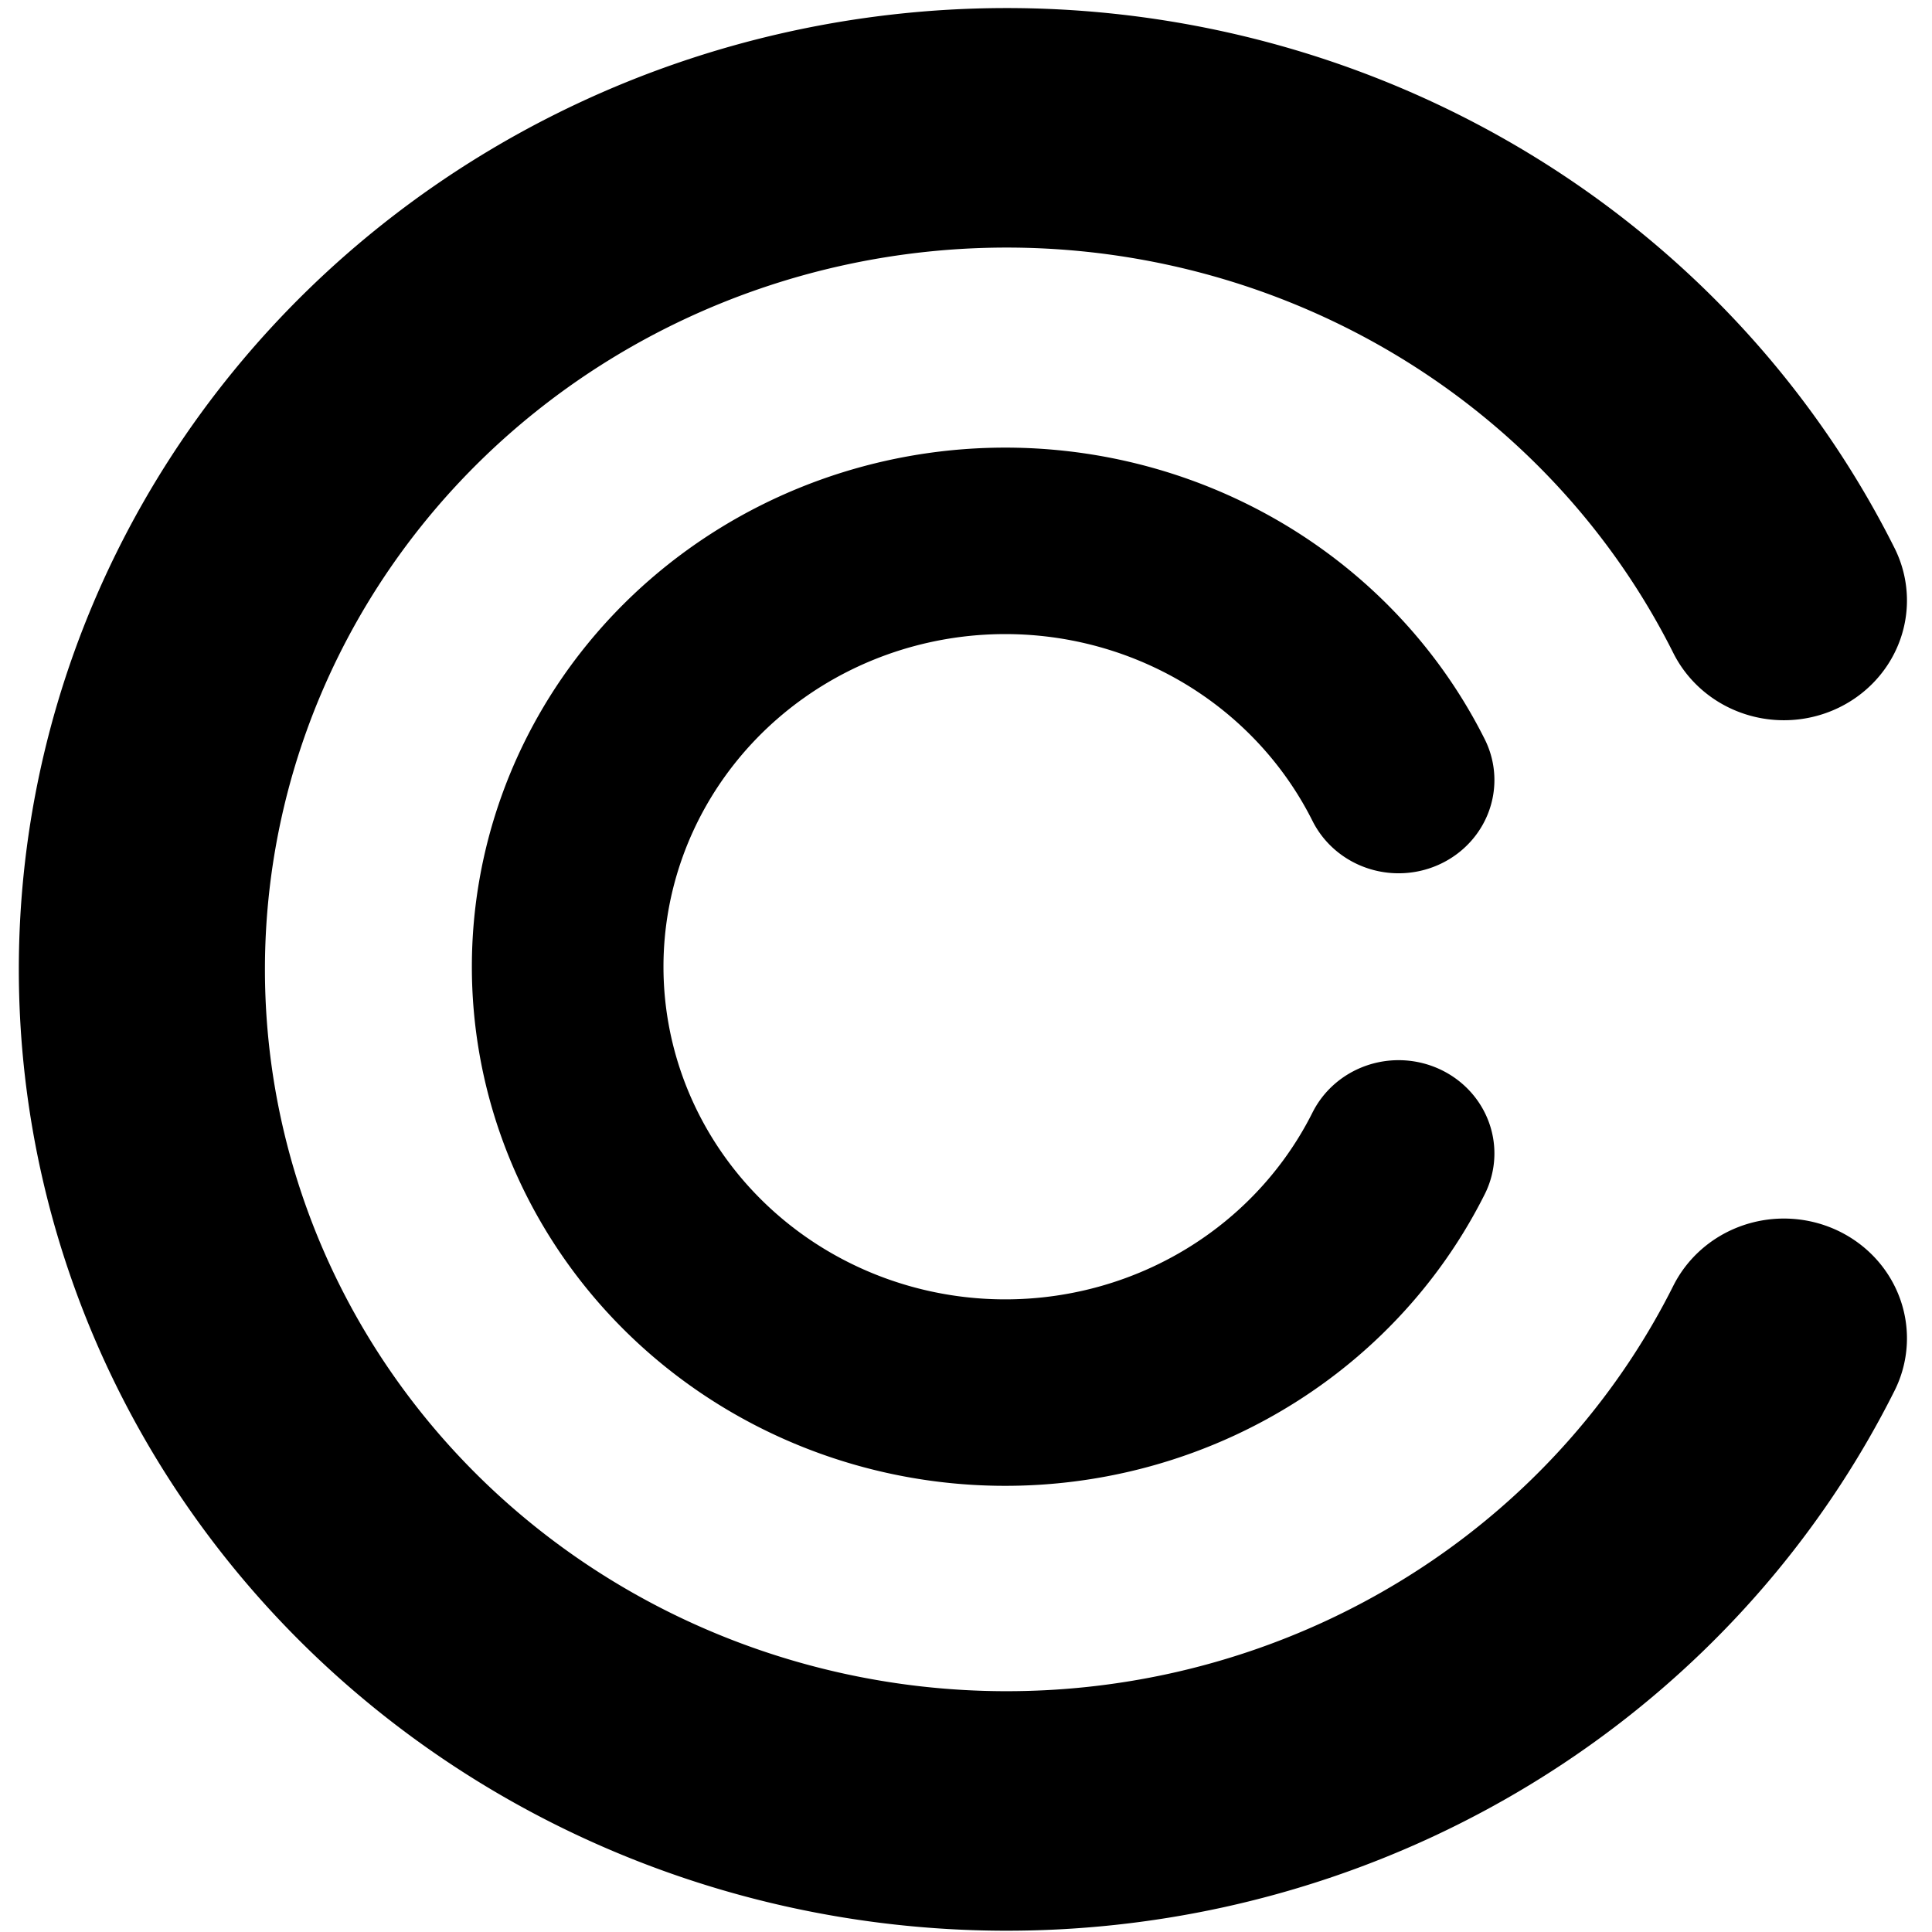
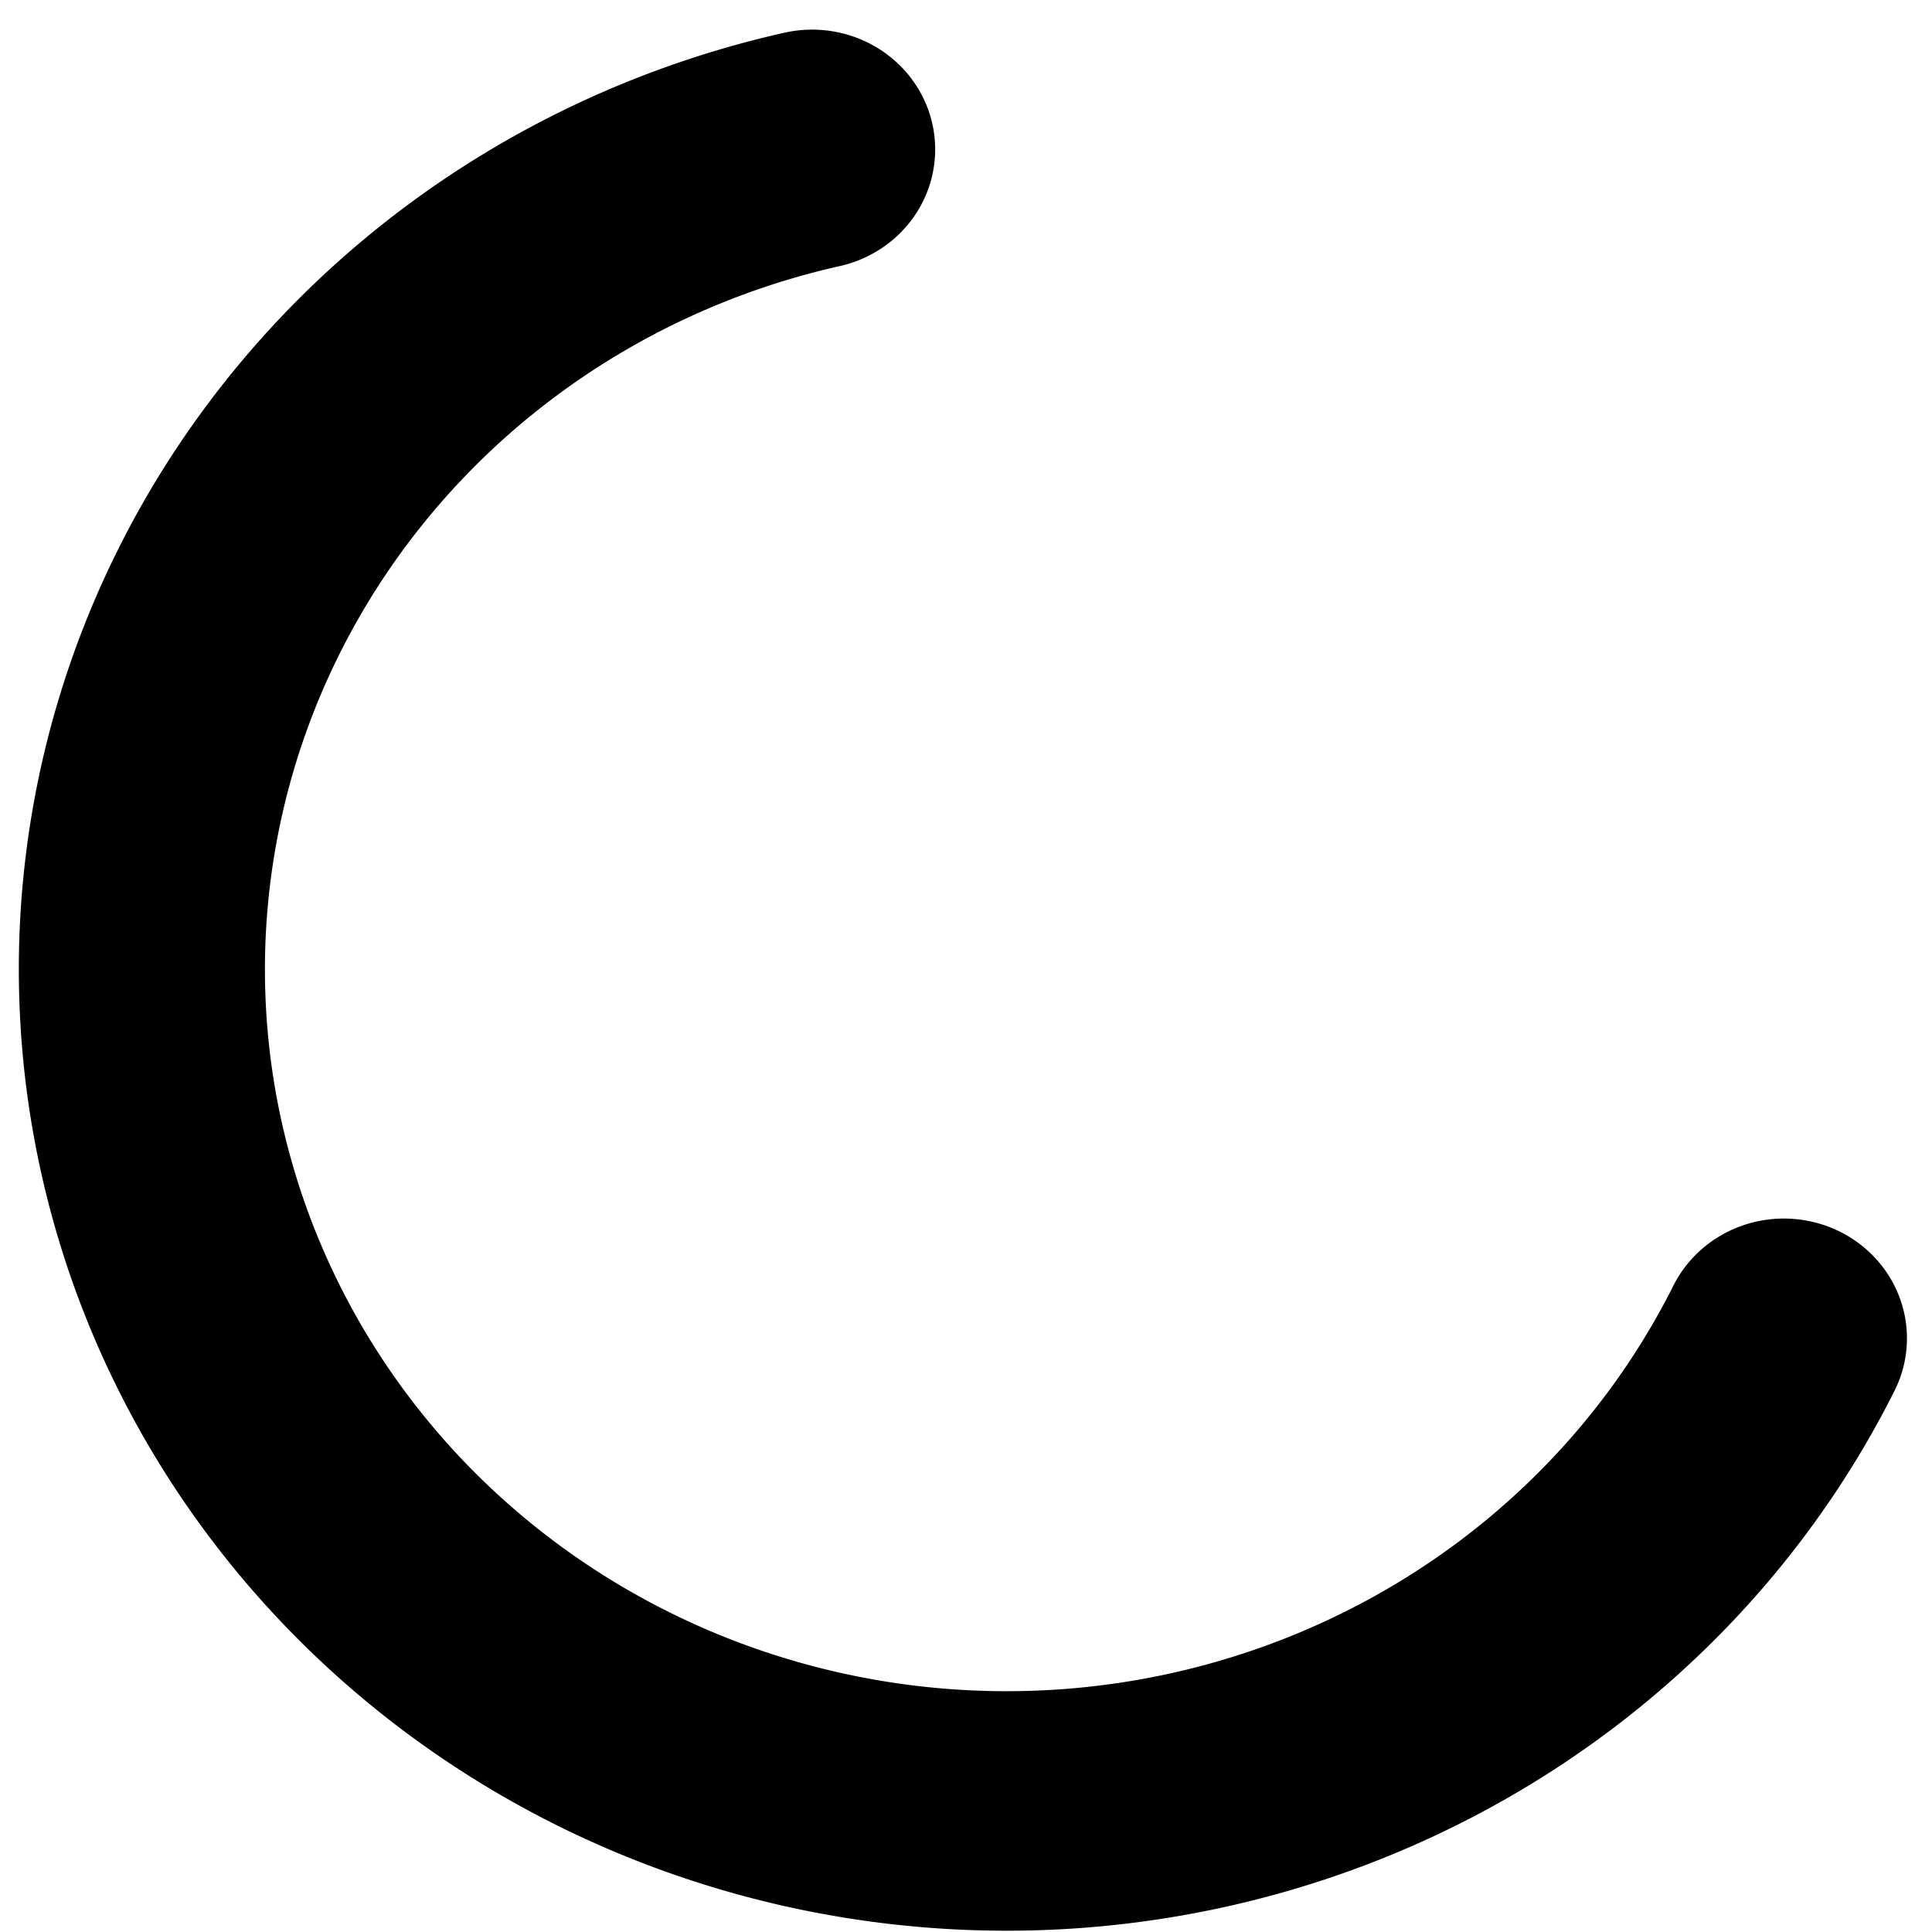
<svg xmlns="http://www.w3.org/2000/svg" width="100mm" height="100mm" viewBox="0 0 100 100">
  <g fill="none" stroke="#000" stroke-linecap="round" stroke-linejoin="round">
-     <path d="M88.53 67.724a40 40 0 01-44.95 21.44A40 40 0 0112.578 50.19 40 40 0 0143.58 11.215a40 40 0 0144.95 21.44" stroke-width="11.384" transform="matrix(1.119 0 0 1.089 -6.731 -4.481)" />
-     <path d="M70.708 58.936a20.242 20.242 0 01-22.746 10.85 20.242 20.242 0 01-15.689-19.723A20.242 20.242 0 0147.962 30.34a20.242 20.242 0 0122.746 10.85" stroke-width="8.863" transform="matrix(1.119 0 0 1.089 -6.731 -4.481)" />
+     <path d="M88.53 67.724a40 40 0 01-44.95 21.44A40 40 0 0112.578 50.19 40 40 0 0143.58 11.215" stroke-width="11.384" transform="matrix(1.119 0 0 1.089 -6.731 -4.481)" />
  </g>
</svg>